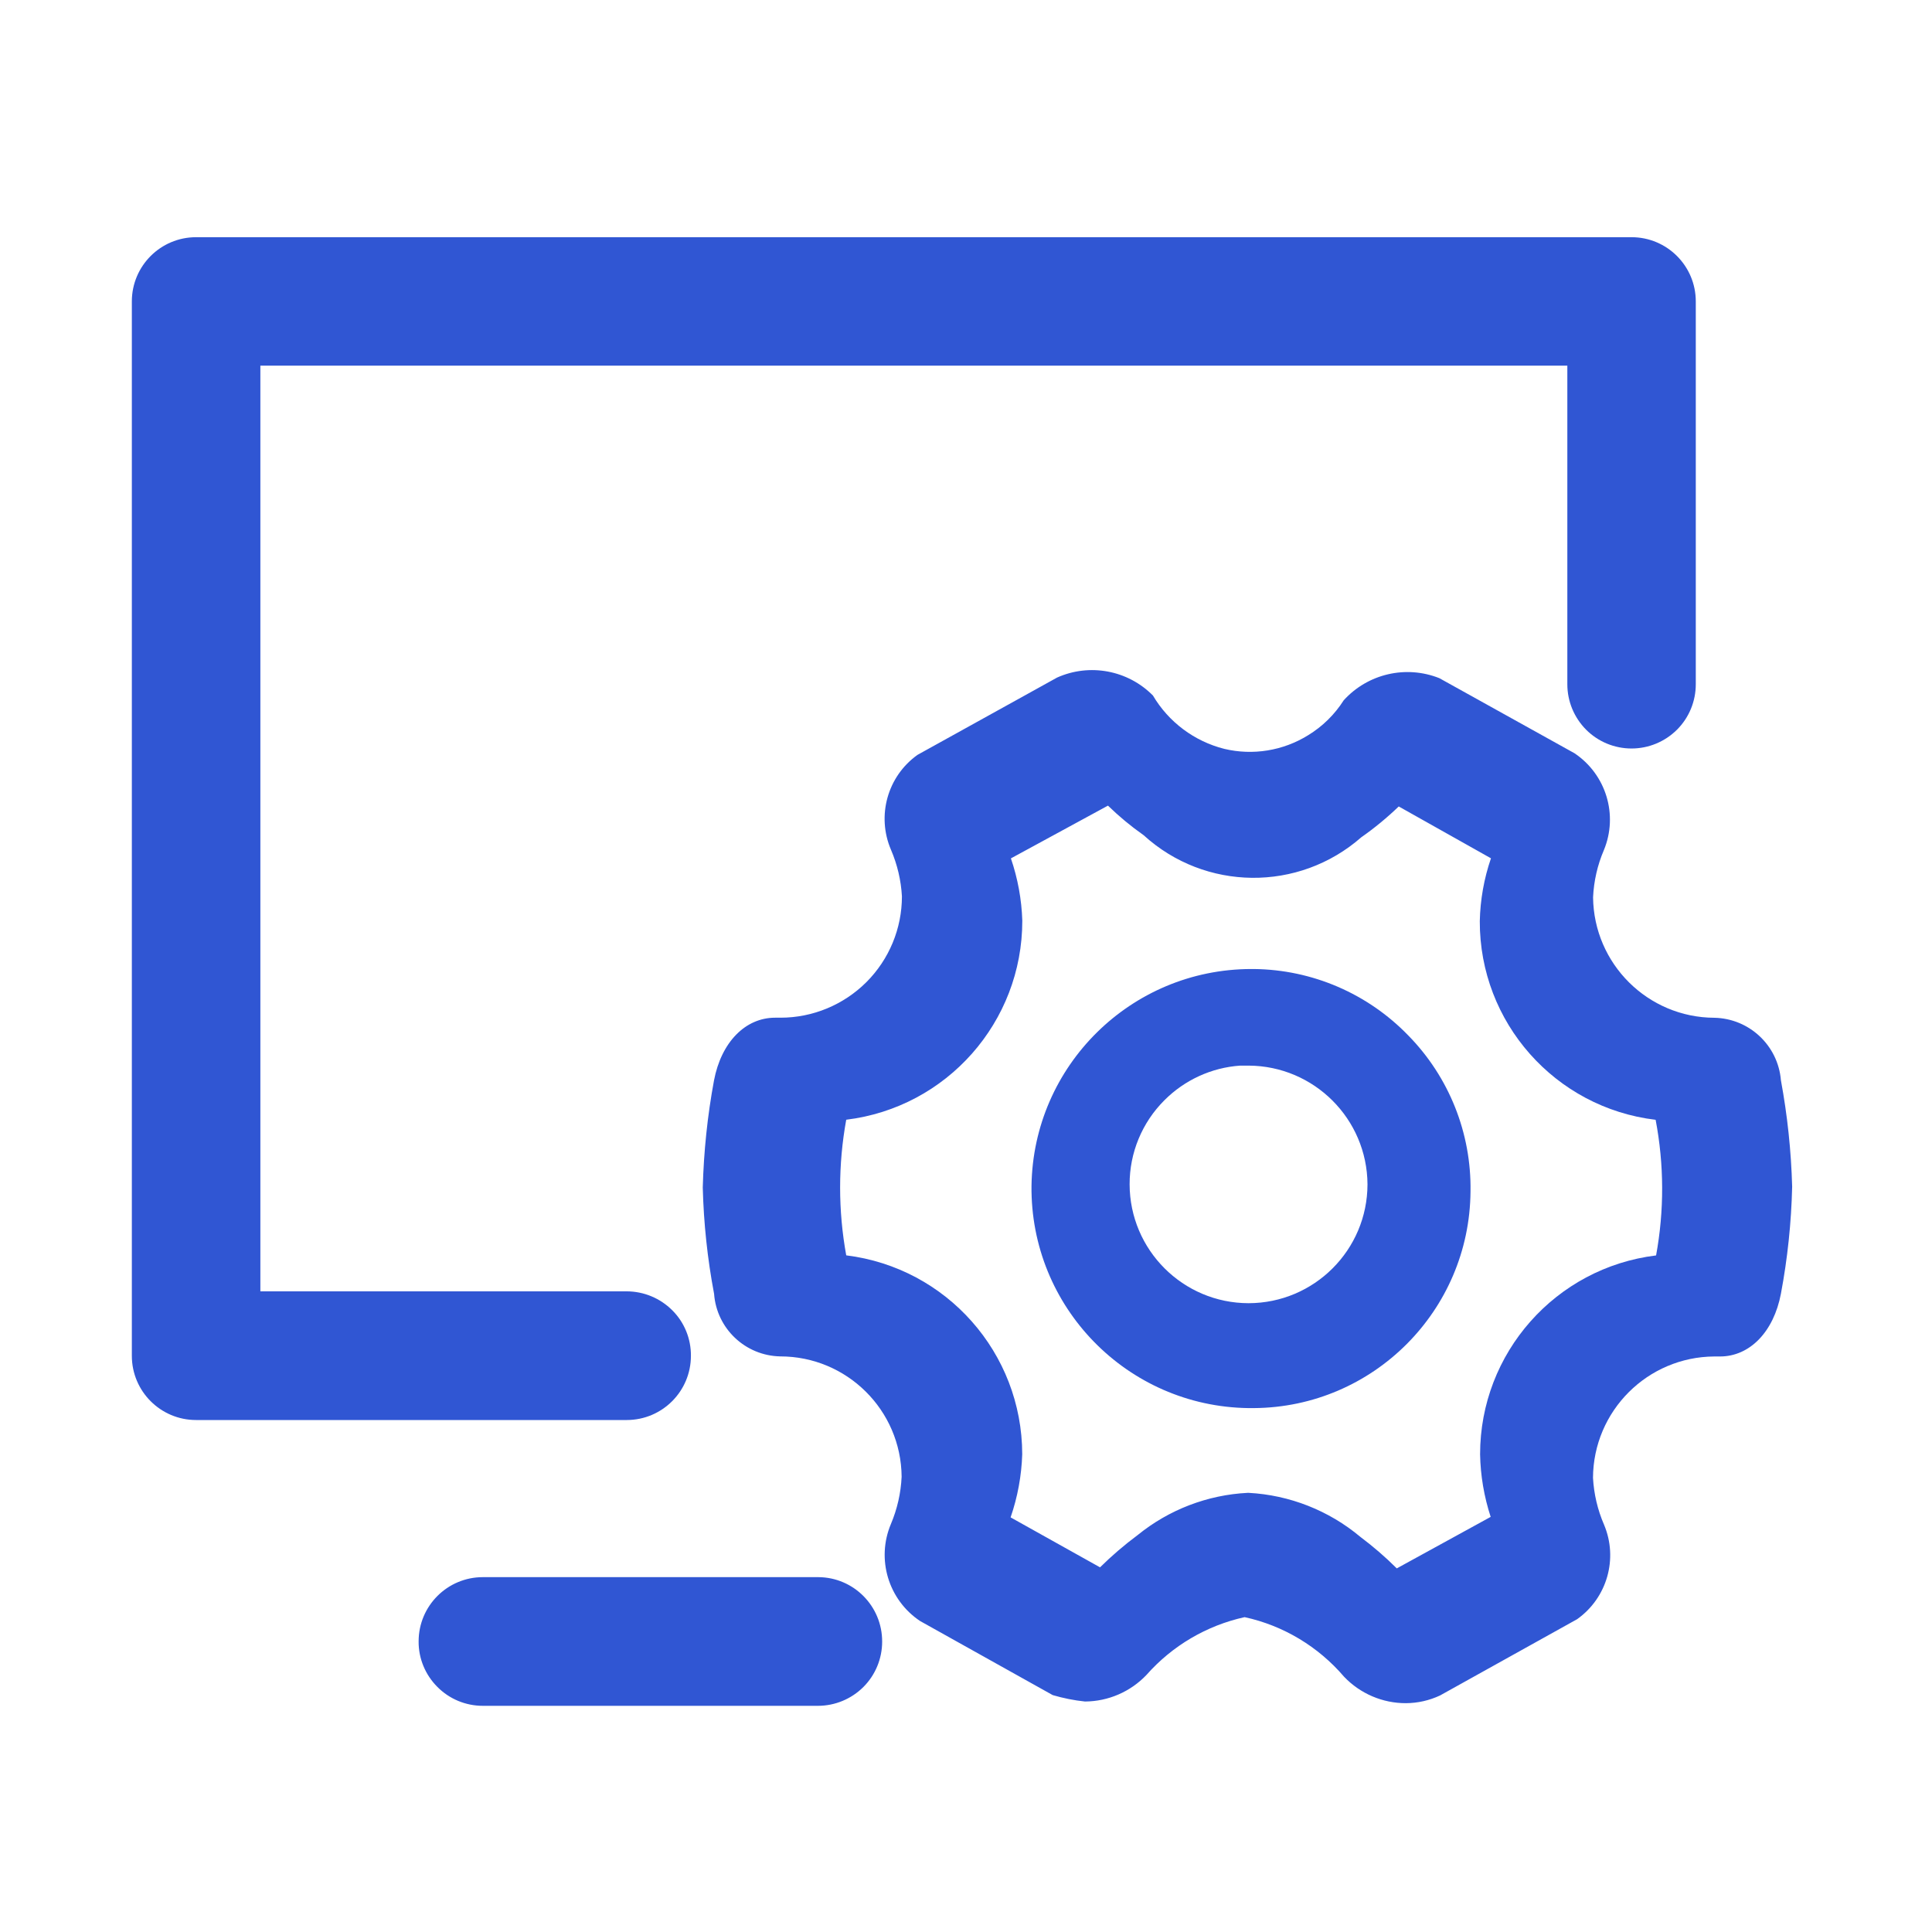
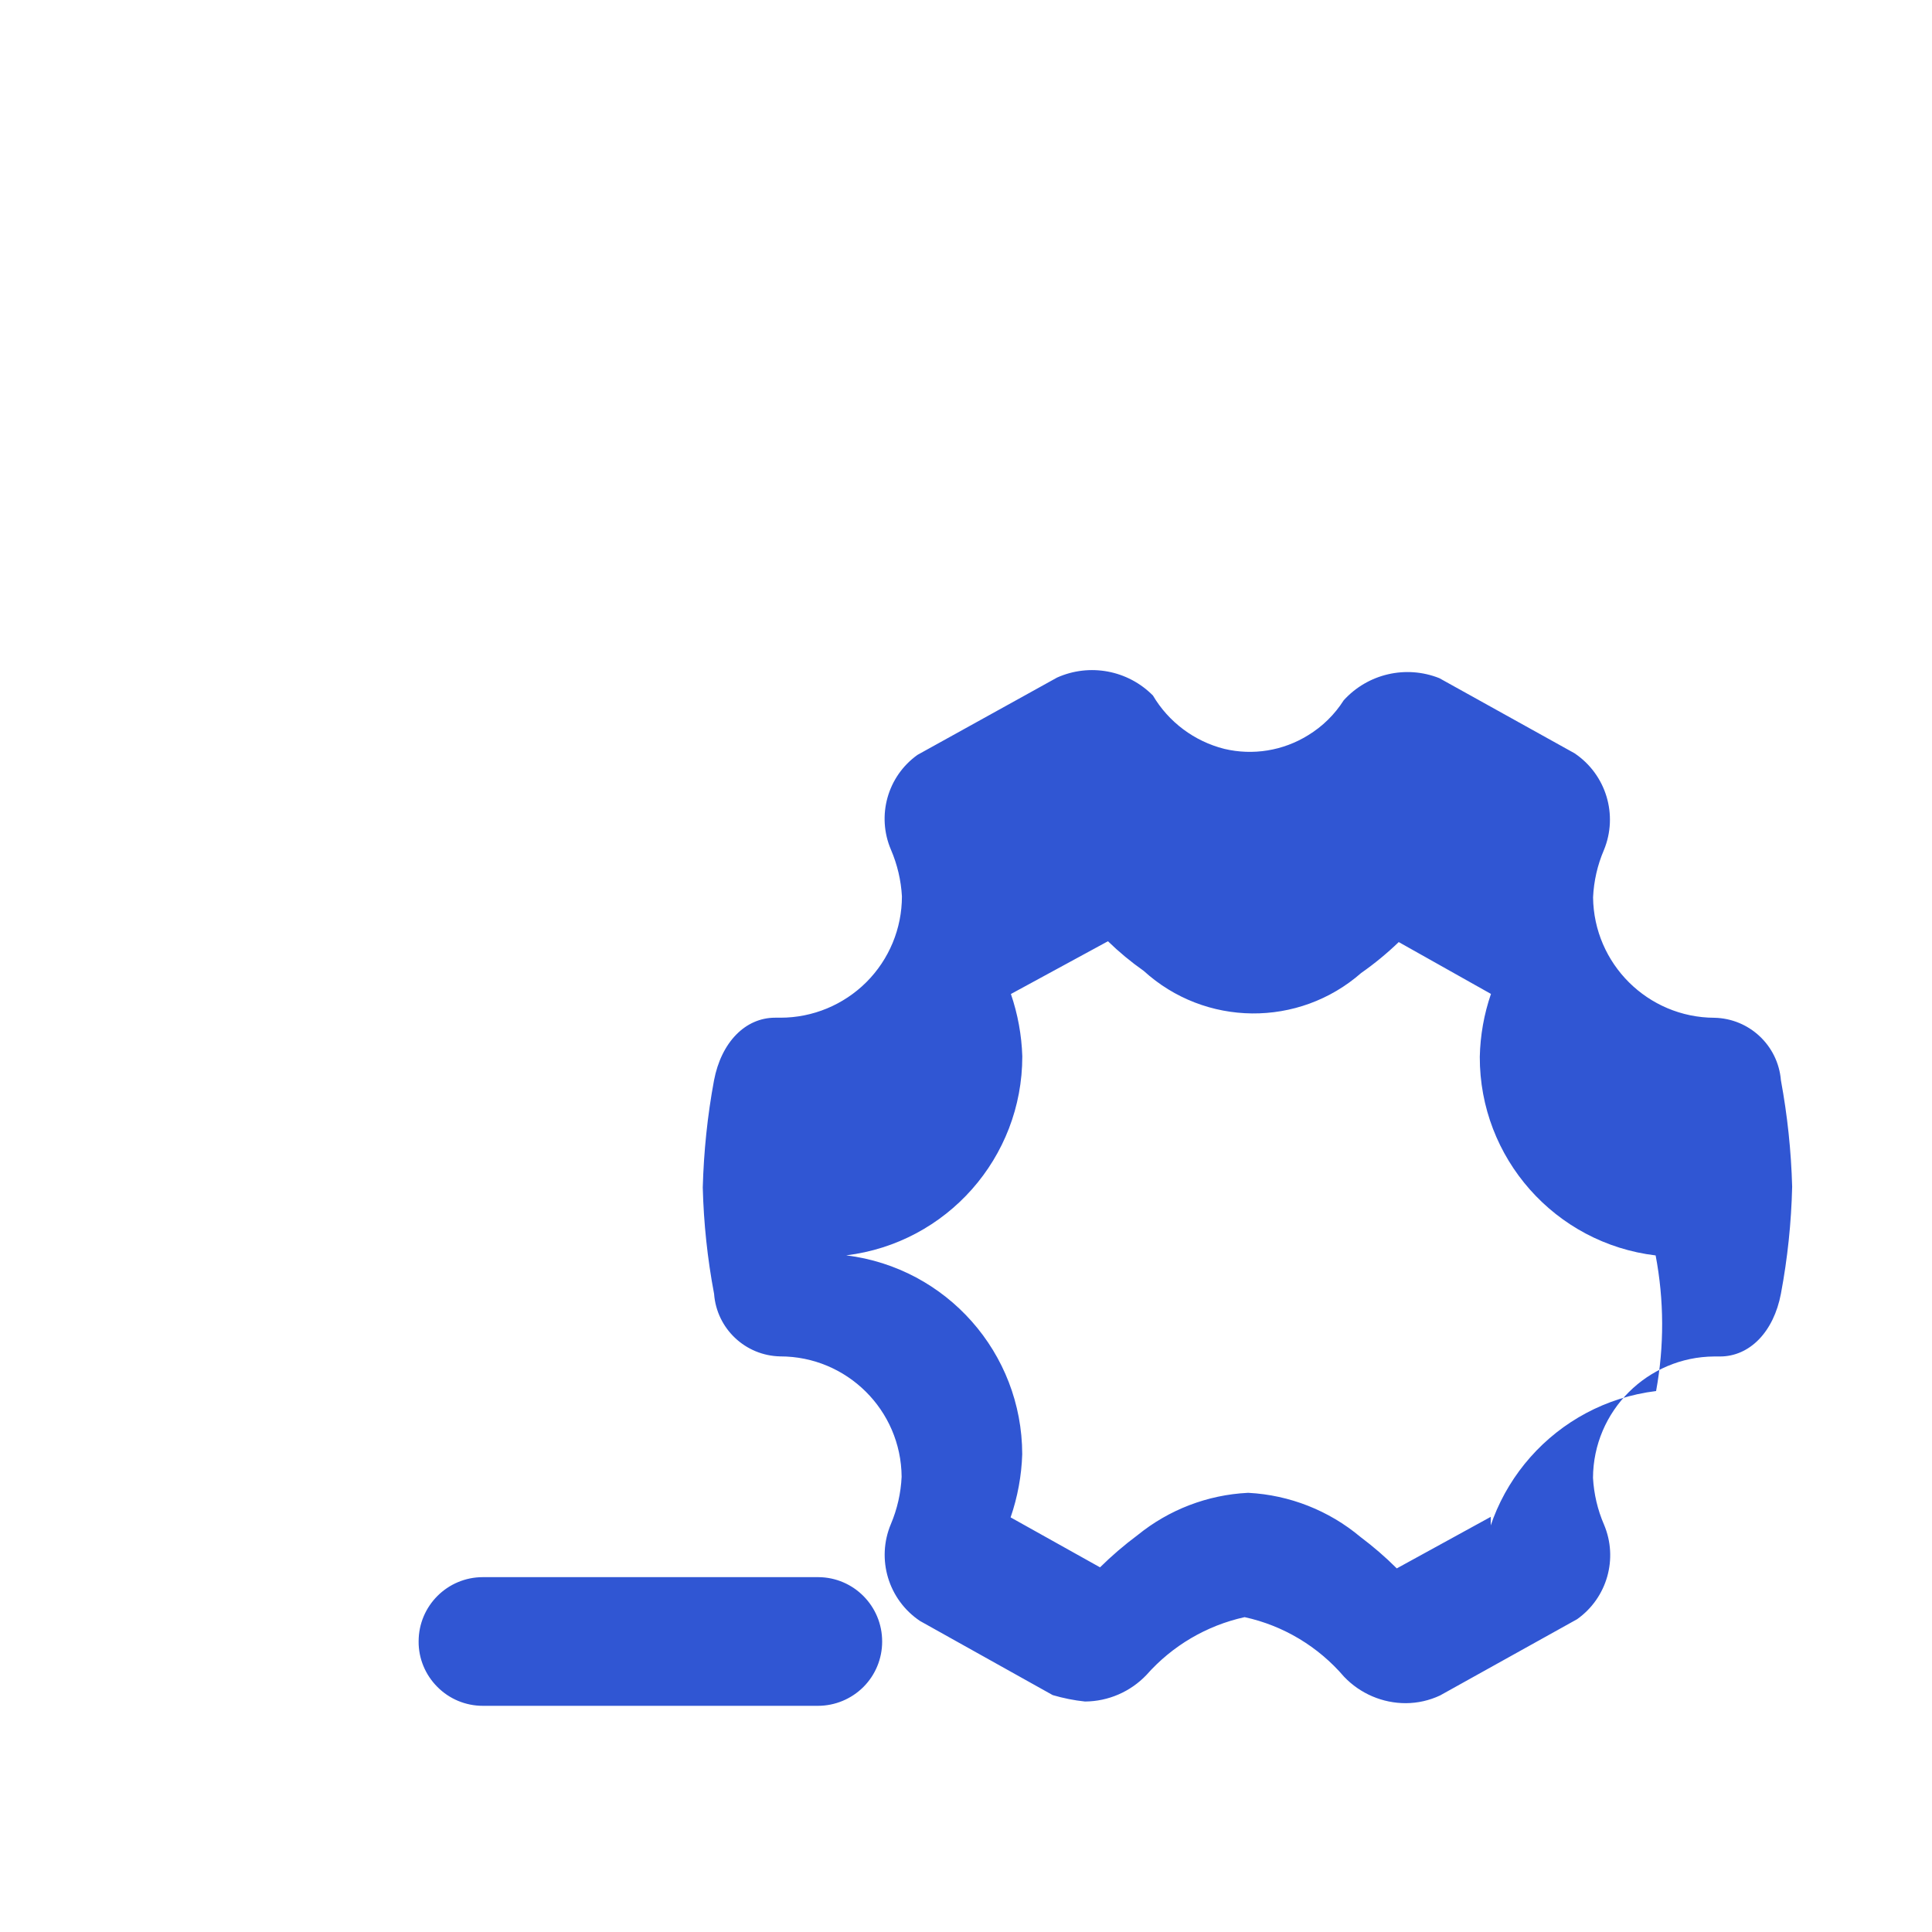
<svg xmlns="http://www.w3.org/2000/svg" version="1.1" id="图层_1" x="0px" y="0px" viewBox="0 0 256 256" style="enable-background:new 0 0 256 256;" xml:space="preserve">
  <style type="text/css">
	.st0{fill:#3056D3;}
</style>
  <g>
    <g>
-       <path class="st0" d="M108.44,208.98H63.98c-4.7,0-8.51,3.81-8.51,8.51c-0.02,2.26,0.88,4.43,2.48,6.03    c1.59,1.61,3.76,2.51,6.02,2.51h44.41c2.26,0,4.42-0.9,6.02-2.49c1.6-1.6,2.49-3.76,2.49-6.02    C116.9,212.82,113.12,209.01,108.44,208.98L108.44,208.98z M235.98,143.14c-0.38-4.61-4.19-8.18-8.81-8.28    c-8.82-0.03-15.98-7.14-16.08-15.96c0.1-2.15,0.58-4.27,1.43-6.25c1.93-4.66,0.3-10.03-3.89-12.84l-17.91-9.95    c-4.42-1.76-9.47-0.59-12.67,2.93c-1.2,1.89-2.82,3.48-4.73,4.64c-3.31,2.05-7.3,2.7-11.09,1.8c-3.97-1-7.38-3.55-9.46-7.07    c-3.32-3.36-8.38-4.31-12.7-2.38l-18.49,10.24c-3.99,2.84-5.45,8.08-3.52,12.58c0.84,1.96,1.33,4.04,1.45,6.17    c0,4.26-1.69,8.35-4.71,11.37c-3.02,3.01-7.11,4.71-11.37,4.71h-0.72c-3.96,0-7.14,3.26-8.1,8.31c-0.87,4.68-1.36,9.43-1.49,14.19    c0.12,4.73,0.62,9.44,1.5,14.09c0.34,4.61,4.14,8.2,8.77,8.29c8.83,0,16.01,7.12,16.08,15.95c-0.1,2.16-0.58,4.27-1.42,6.26    c-1.96,4.65-0.34,10.04,3.86,12.85l17.58,9.82c1.4,0.41,2.83,0.7,4.28,0.85c3.08-0.02,6.02-1.29,8.14-3.52    c3.42-3.87,7.97-6.55,13.01-7.66c5.14,1.12,9.76,3.9,13.18,7.9c2.14,2.24,5.1,3.51,8.2,3.5c1.56-0.01,3.1-0.36,4.51-1.02    l18.17-10.11c3.98-2.83,5.46-8.04,3.56-12.53c-0.85-1.96-1.34-4.06-1.46-6.2c0.05-8.86,7.22-16.03,16.08-16.08h0.75    c3.94,0,7.11-3.26,8.07-8.31c0.88-4.68,1.38-9.43,1.49-14.19C237.34,152.5,236.84,147.79,235.98,143.14L235.98,143.14z     M197.53,200.99l-12.45,6.83c-1.51-1.51-3.13-2.9-4.83-4.18c-4.17-3.49-9.37-5.54-14.8-5.83h-0.13    c-5.33,0.27-10.43,2.23-14.57,5.59c-1.76,1.31-3.43,2.74-4.99,4.28l-11.85-6.62c0.93-2.7,1.45-5.52,1.54-8.37    c-0.02-13.41-10.01-24.7-23.32-26.35c-1.08-5.94-1.08-12.03,0-17.97c13.33-1.63,23.34-12.95,23.33-26.38    c-0.09-2.81-0.6-5.59-1.51-8.25l12.86-6.99c1.47,1.43,3.05,2.74,4.73,3.92c8.14,7.42,20.55,7.54,28.83,0.28    c1.76-1.23,3.42-2.6,4.97-4.09l12.22,6.87c-0.92,2.68-1.42,5.5-1.48,8.33c-0.04,13.41,9.98,24.73,23.3,26.32    c1.13,5.94,1.15,12.03,0.06,17.97c-13.32,1.63-23.32,12.94-23.32,26.35c0.05,2.82,0.53,5.62,1.4,8.29H197.53z M197.53,200.99" />
+       <path class="st0" d="M108.44,208.98H63.98c-4.7,0-8.51,3.81-8.51,8.51c-0.02,2.26,0.88,4.43,2.48,6.03    c1.59,1.61,3.76,2.51,6.02,2.51h44.41c2.26,0,4.42-0.9,6.02-2.49c1.6-1.6,2.49-3.76,2.49-6.02    C116.9,212.82,113.12,209.01,108.44,208.98L108.44,208.98z M235.98,143.14c-0.38-4.61-4.19-8.18-8.81-8.28    c-8.82-0.03-15.98-7.14-16.08-15.96c0.1-2.15,0.58-4.27,1.43-6.25c1.93-4.66,0.3-10.03-3.89-12.84l-17.91-9.95    c-4.42-1.76-9.47-0.59-12.67,2.93c-1.2,1.89-2.82,3.48-4.73,4.64c-3.31,2.05-7.3,2.7-11.09,1.8c-3.97-1-7.38-3.55-9.46-7.07    c-3.32-3.36-8.38-4.31-12.7-2.38l-18.49,10.24c-3.99,2.84-5.45,8.08-3.52,12.58c0.84,1.96,1.33,4.04,1.45,6.17    c0,4.26-1.69,8.35-4.71,11.37c-3.02,3.01-7.11,4.71-11.37,4.71h-0.72c-3.96,0-7.14,3.26-8.1,8.31c-0.87,4.68-1.36,9.43-1.49,14.19    c0.12,4.73,0.62,9.44,1.5,14.09c0.34,4.61,4.14,8.2,8.77,8.29c8.83,0,16.01,7.12,16.08,15.95c-0.1,2.16-0.58,4.27-1.42,6.26    c-1.96,4.65-0.34,10.04,3.86,12.85l17.58,9.82c1.4,0.41,2.83,0.7,4.28,0.85c3.08-0.02,6.02-1.29,8.14-3.52    c3.42-3.87,7.97-6.55,13.01-7.66c5.14,1.12,9.76,3.9,13.18,7.9c2.14,2.24,5.1,3.51,8.2,3.5c1.56-0.01,3.1-0.36,4.51-1.02    l18.17-10.11c3.98-2.83,5.46-8.04,3.56-12.53c-0.85-1.96-1.34-4.06-1.46-6.2c0.05-8.86,7.22-16.03,16.08-16.08h0.75    c3.94,0,7.11-3.26,8.07-8.31c0.88-4.68,1.38-9.43,1.49-14.19C237.34,152.5,236.84,147.79,235.98,143.14L235.98,143.14z     M197.53,200.99l-12.45,6.83c-1.51-1.51-3.13-2.9-4.83-4.18c-4.17-3.49-9.37-5.54-14.8-5.83h-0.13    c-5.33,0.27-10.43,2.23-14.57,5.59c-1.76,1.31-3.43,2.74-4.99,4.28l-11.85-6.62c0.93-2.7,1.45-5.52,1.54-8.37    c-0.02-13.41-10.01-24.7-23.32-26.35c13.33-1.63,23.34-12.95,23.33-26.38    c-0.09-2.81-0.6-5.59-1.51-8.25l12.86-6.99c1.47,1.43,3.05,2.74,4.73,3.92c8.14,7.42,20.55,7.54,28.83,0.28    c1.76-1.23,3.42-2.6,4.97-4.09l12.22,6.87c-0.92,2.68-1.42,5.5-1.48,8.33c-0.04,13.41,9.98,24.73,23.3,26.32    c1.13,5.94,1.15,12.03,0.06,17.97c-13.32,1.63-23.32,12.94-23.32,26.35c0.05,2.82,0.53,5.62,1.4,8.29H197.53z M197.53,200.99" />
    </g>
-     <path class="st0" d="M166.15,128.4h-0.38c-15.91,0.03-28.86,12.81-29.09,28.72c-0.18,16.07,12.68,29.25,28.75,29.46h0.72   c15.8-0.11,28.58-12.9,28.7-28.7c0.13-7.72-2.84-15.17-8.25-20.68C181.23,131.65,173.87,128.48,166.15,128.4L166.15,128.4z    M165.44,172.68c-8.69-0.01-15.74-7.06-15.76-15.75c-0.01-4.18,1.65-8.19,4.61-11.14c2.68-2.69,6.25-4.33,10.04-4.59h1.12   c8.67,0.04,15.7,7.06,15.75,15.73C181.19,165.62,174.14,172.67,165.44,172.68L165.44,172.68z M165.44,172.68" />
-     <path class="st0" d="M91.55,179.65c0.02-2.26-0.87-4.44-2.47-6.03c-1.6-1.6-3.76-2.5-6.02-2.51H34.5V48.45h173.18v42.22   c0,2.26,0.9,4.42,2.49,6.02c1.6,1.6,3.76,2.49,6.02,2.49c2.26,0,4.42-0.9,6.02-2.49c1.6-1.6,2.49-3.76,2.49-6.02V39.94   c0-4.7-3.81-8.51-8.51-8.51H25.98c-4.7,0-8.51,3.81-8.51,8.51v139.71c0,4.7,3.81,8.51,8.51,8.51h57.08   C87.75,188.15,91.55,184.35,91.55,179.65L91.55,179.65z M91.55,179.65" />
  </g>
</svg>